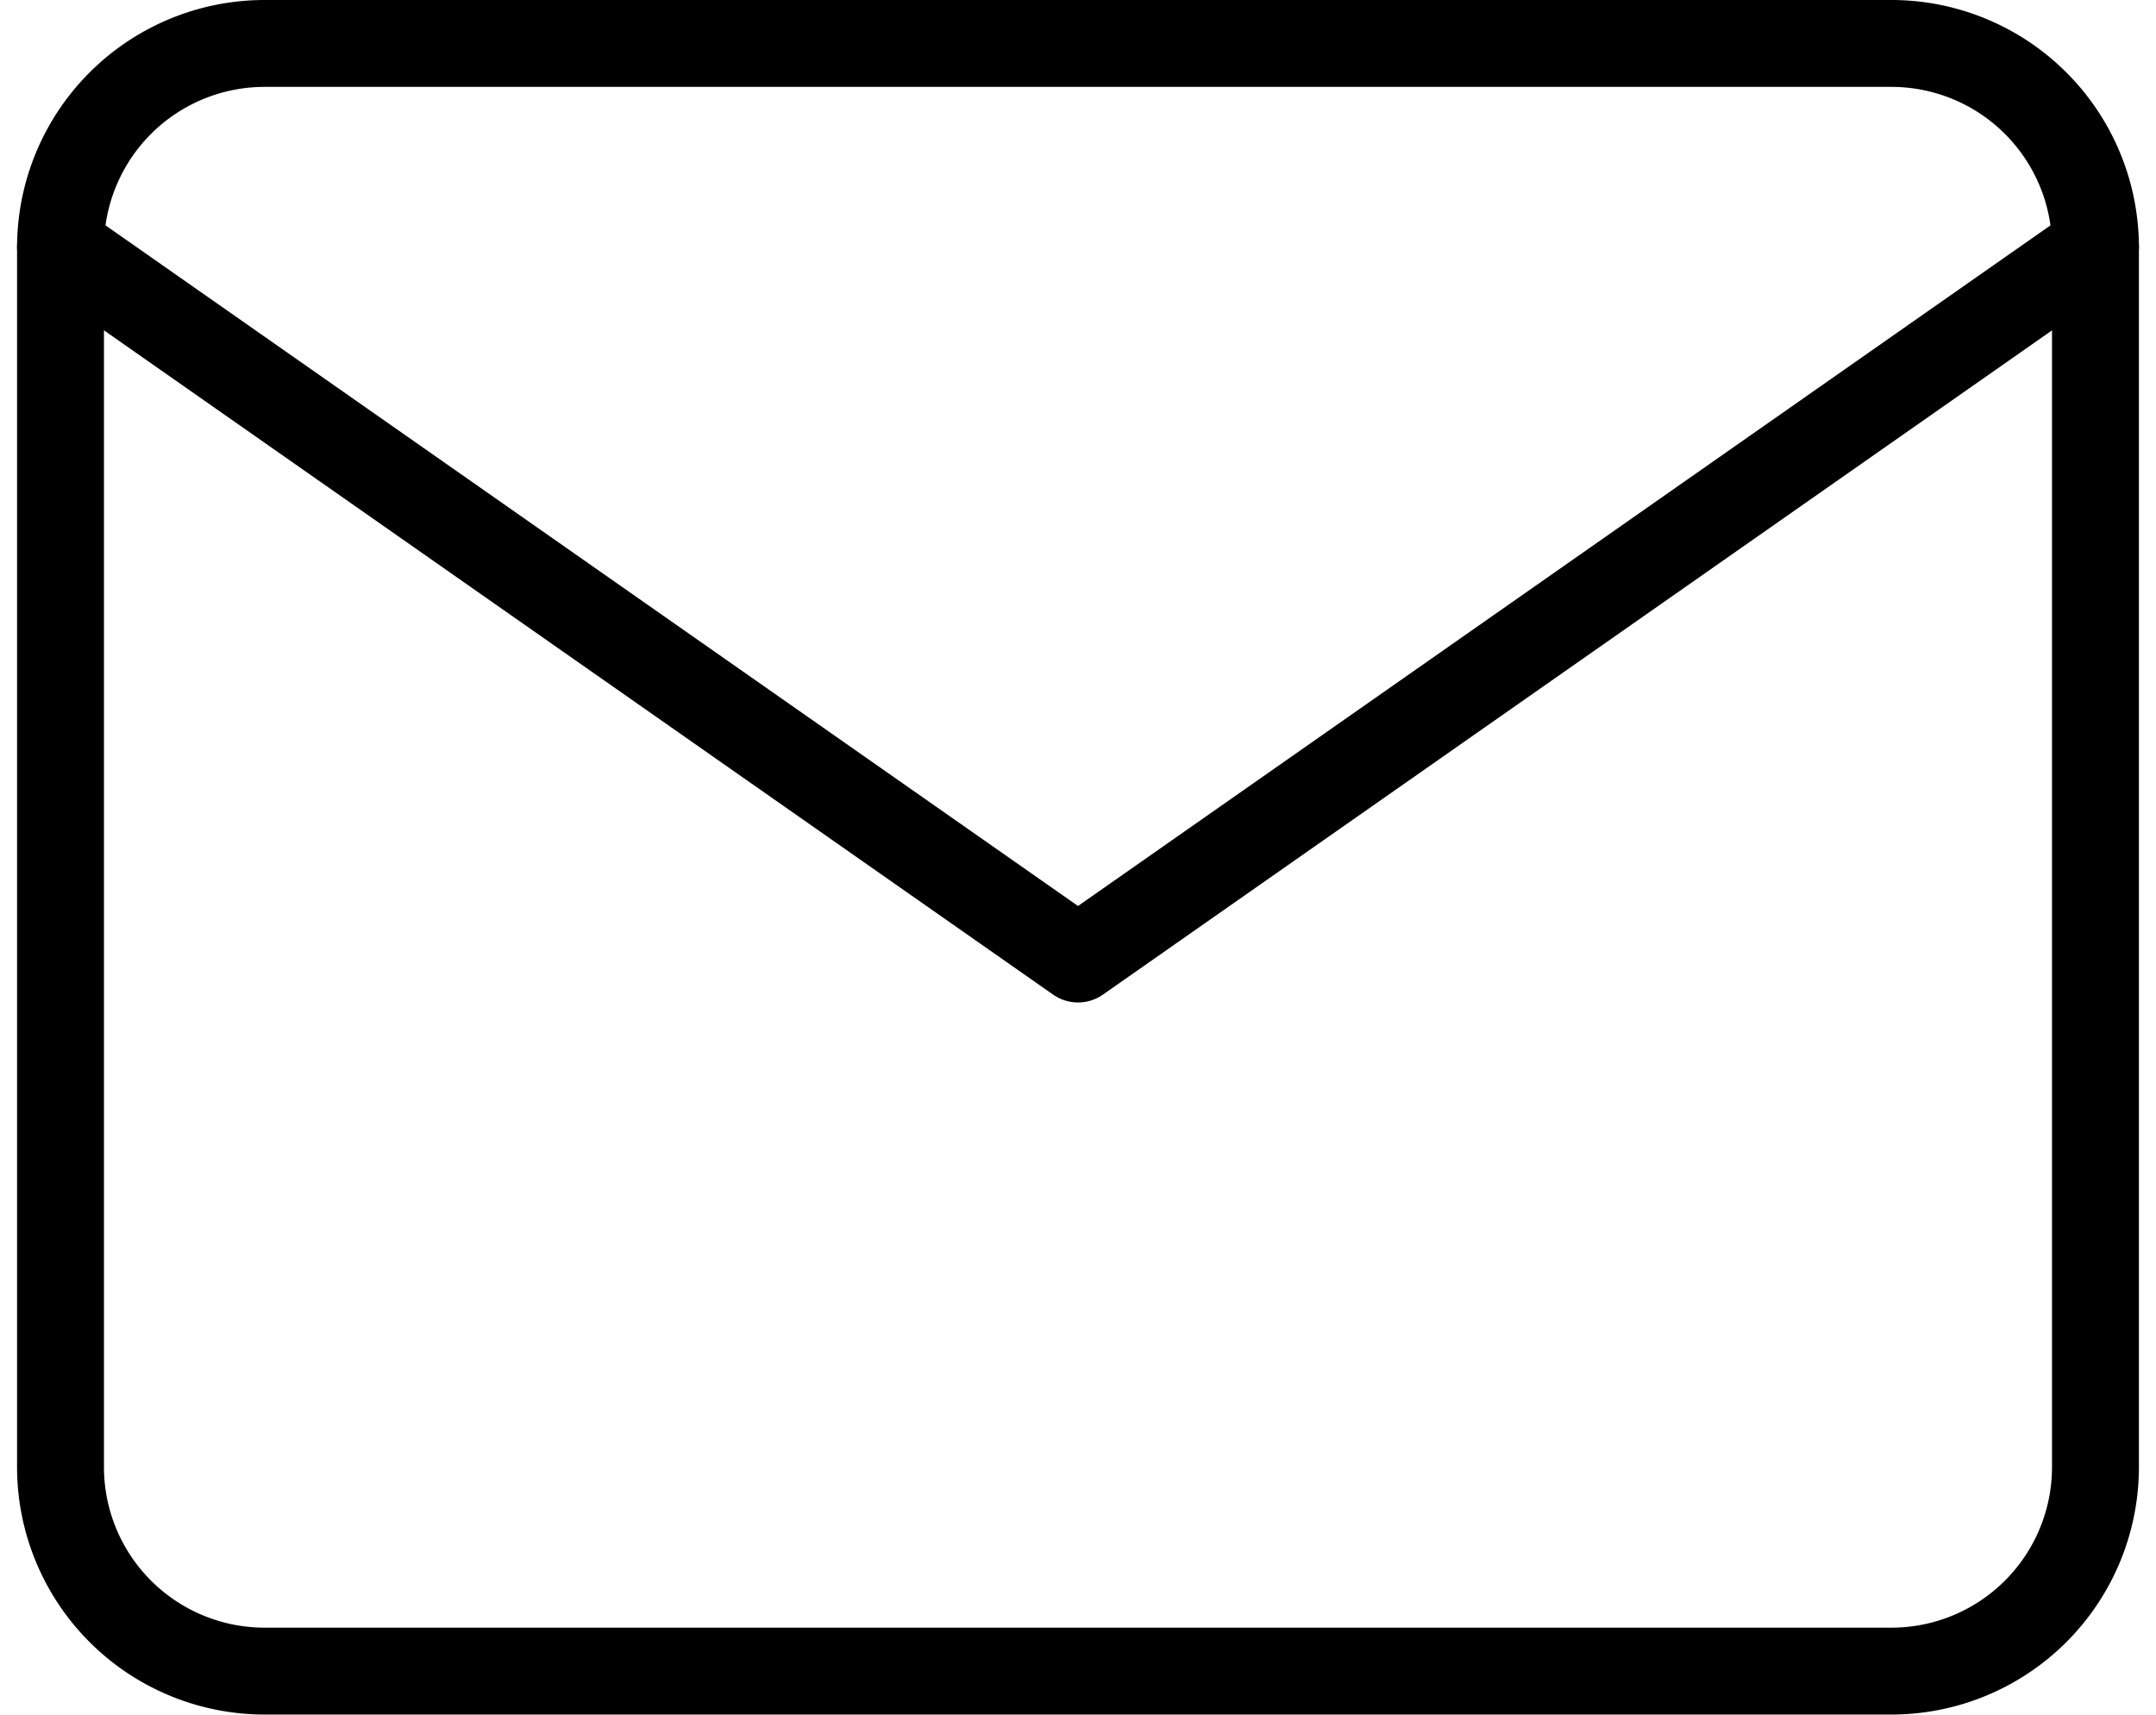
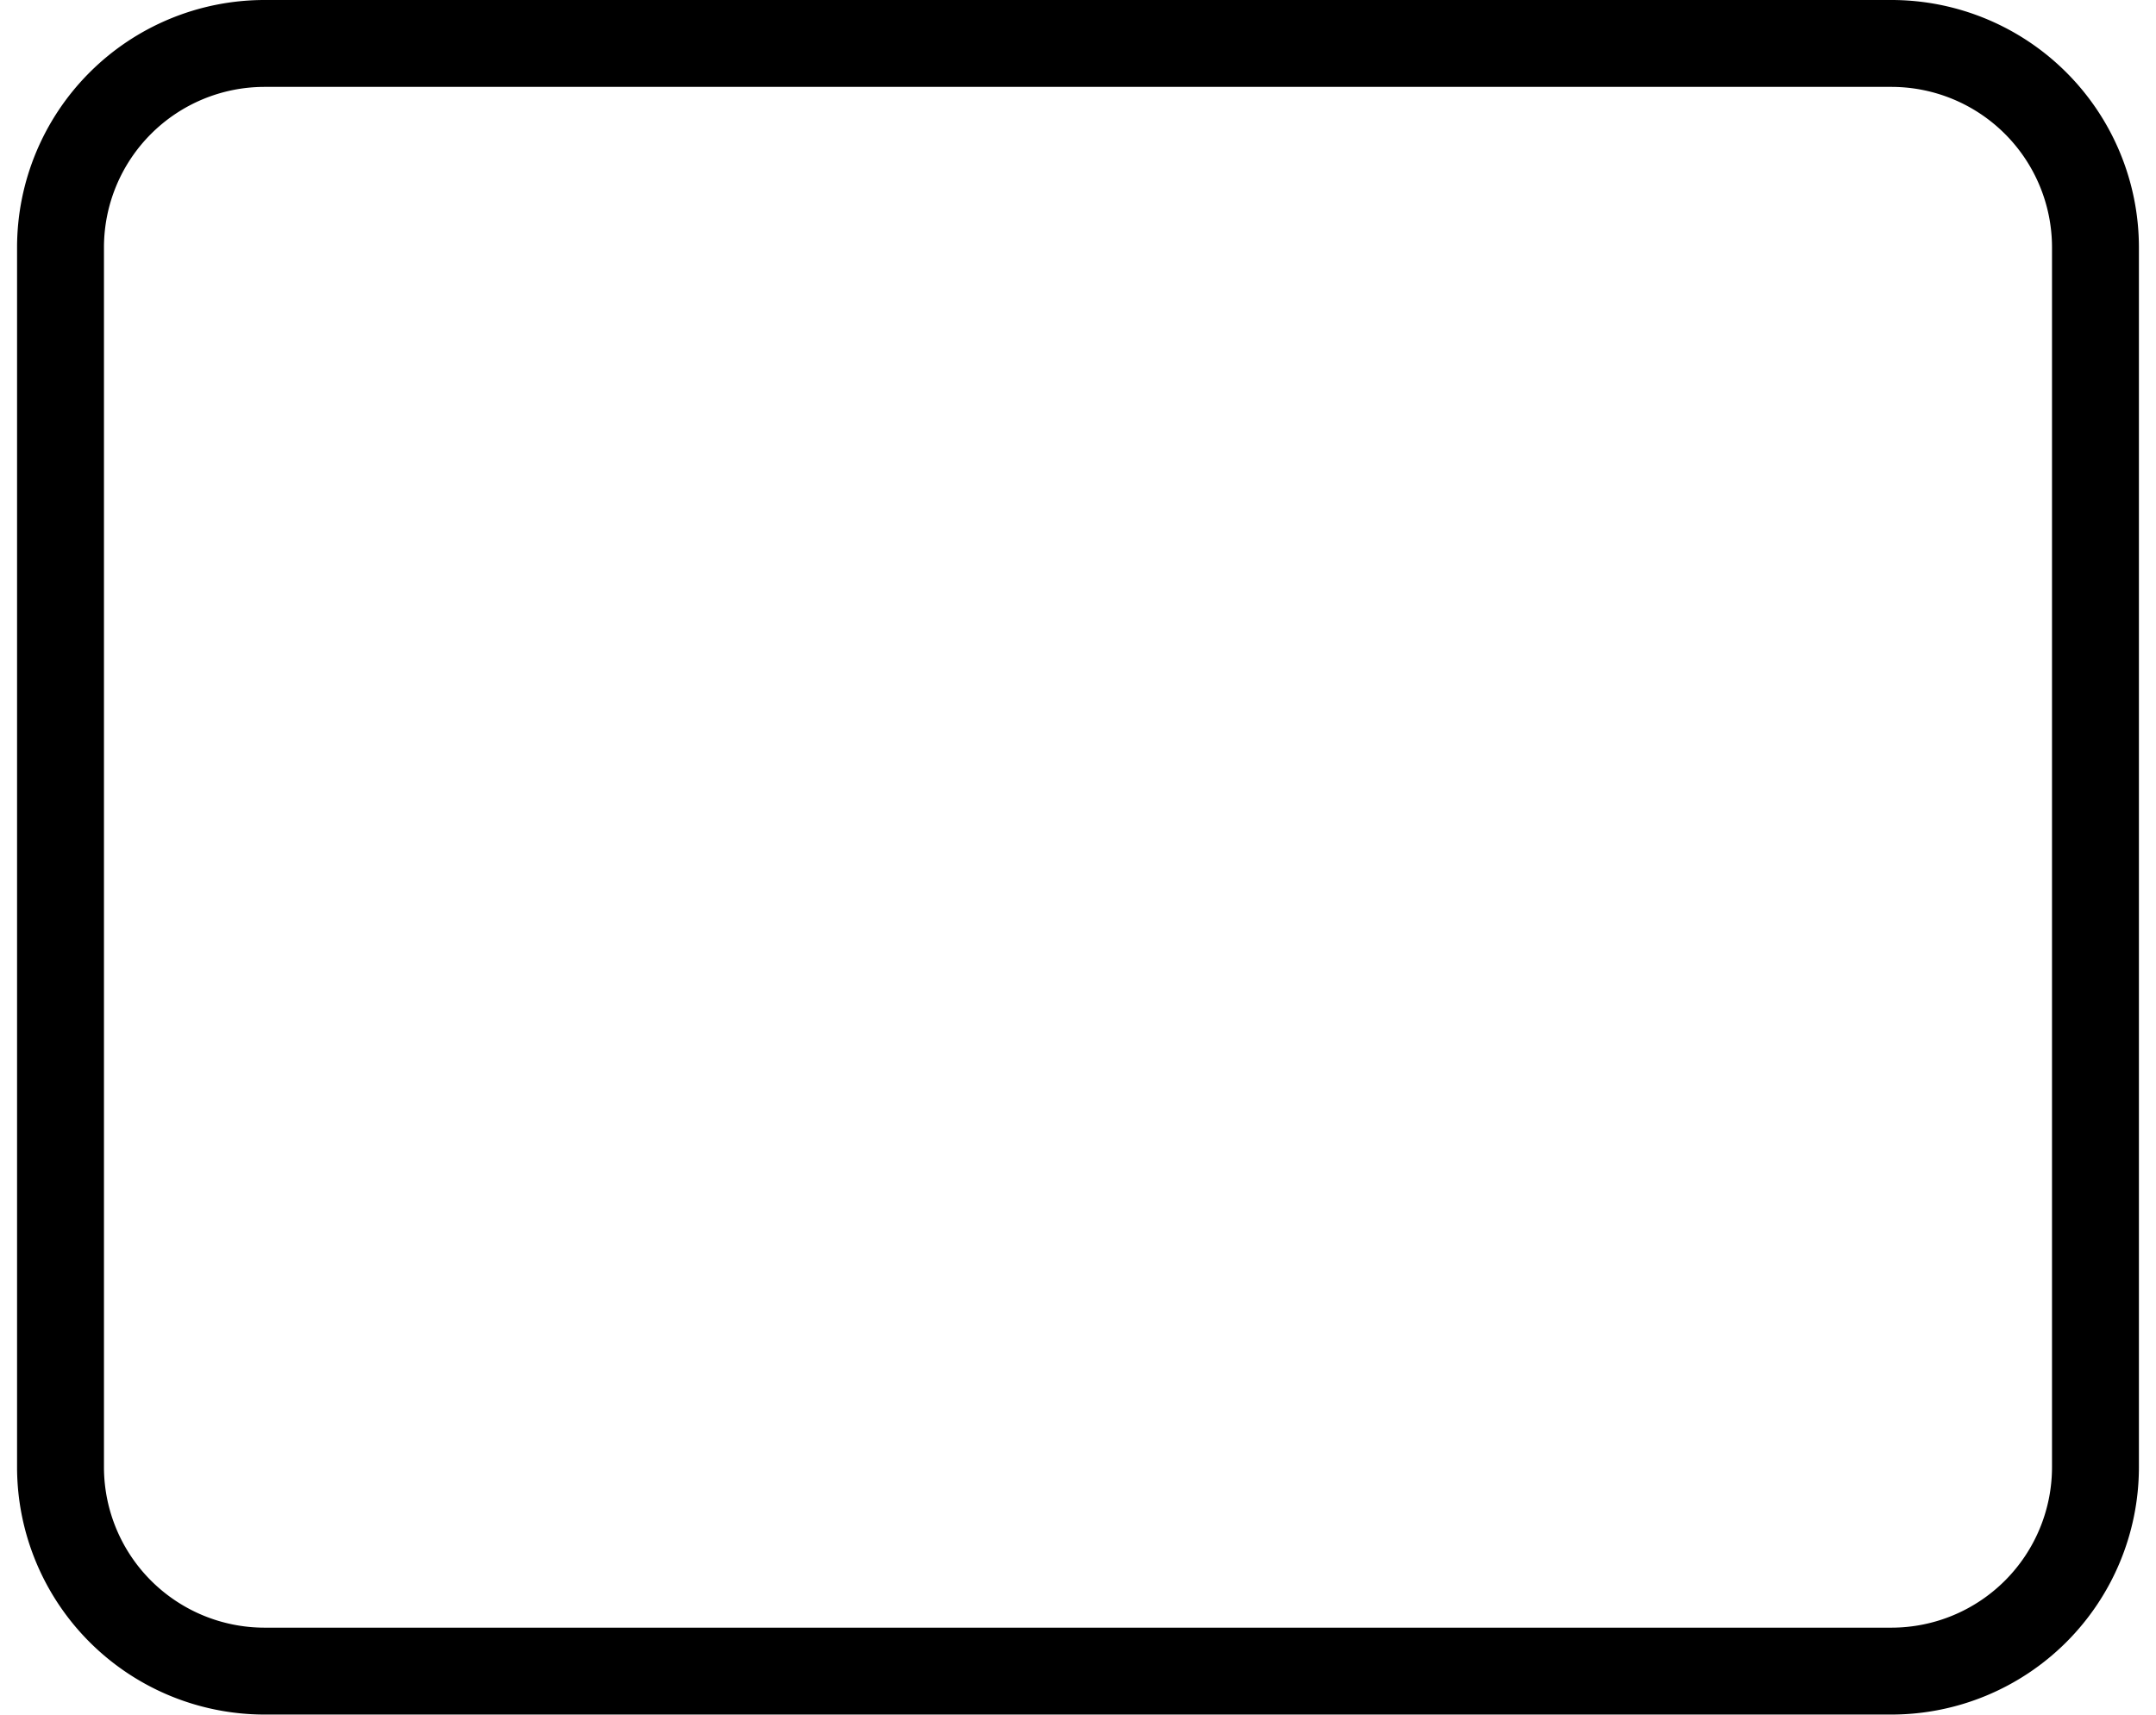
<svg xmlns="http://www.w3.org/2000/svg" width="74.429" height="59.201" viewBox="0 0 74.429 59.201">
  <g id="Icon_feather-mail" data-name="Icon feather-mail" transform="translate(-0.911 -4.5)">
    <path id="パス_10" data-name="パス 10" d="M10.025,6h56.2a7.046,7.046,0,0,1,7.025,7.025V55.176A7.046,7.046,0,0,1,66.226,62.2h-56.2A7.046,7.046,0,0,1,3,55.176V13.025A7.046,7.046,0,0,1,10.025,6Z" fill="none" stroke="#000" stroke-linecap="round" stroke-linejoin="round" stroke-width="3" />
-     <path id="パス_11" data-name="パス 11" d="M73.251,9,38.126,33.588,3,9" transform="translate(0 4.025)" fill="none" stroke="#000" stroke-linecap="round" stroke-linejoin="round" stroke-width="3" />
  </g>
</svg>